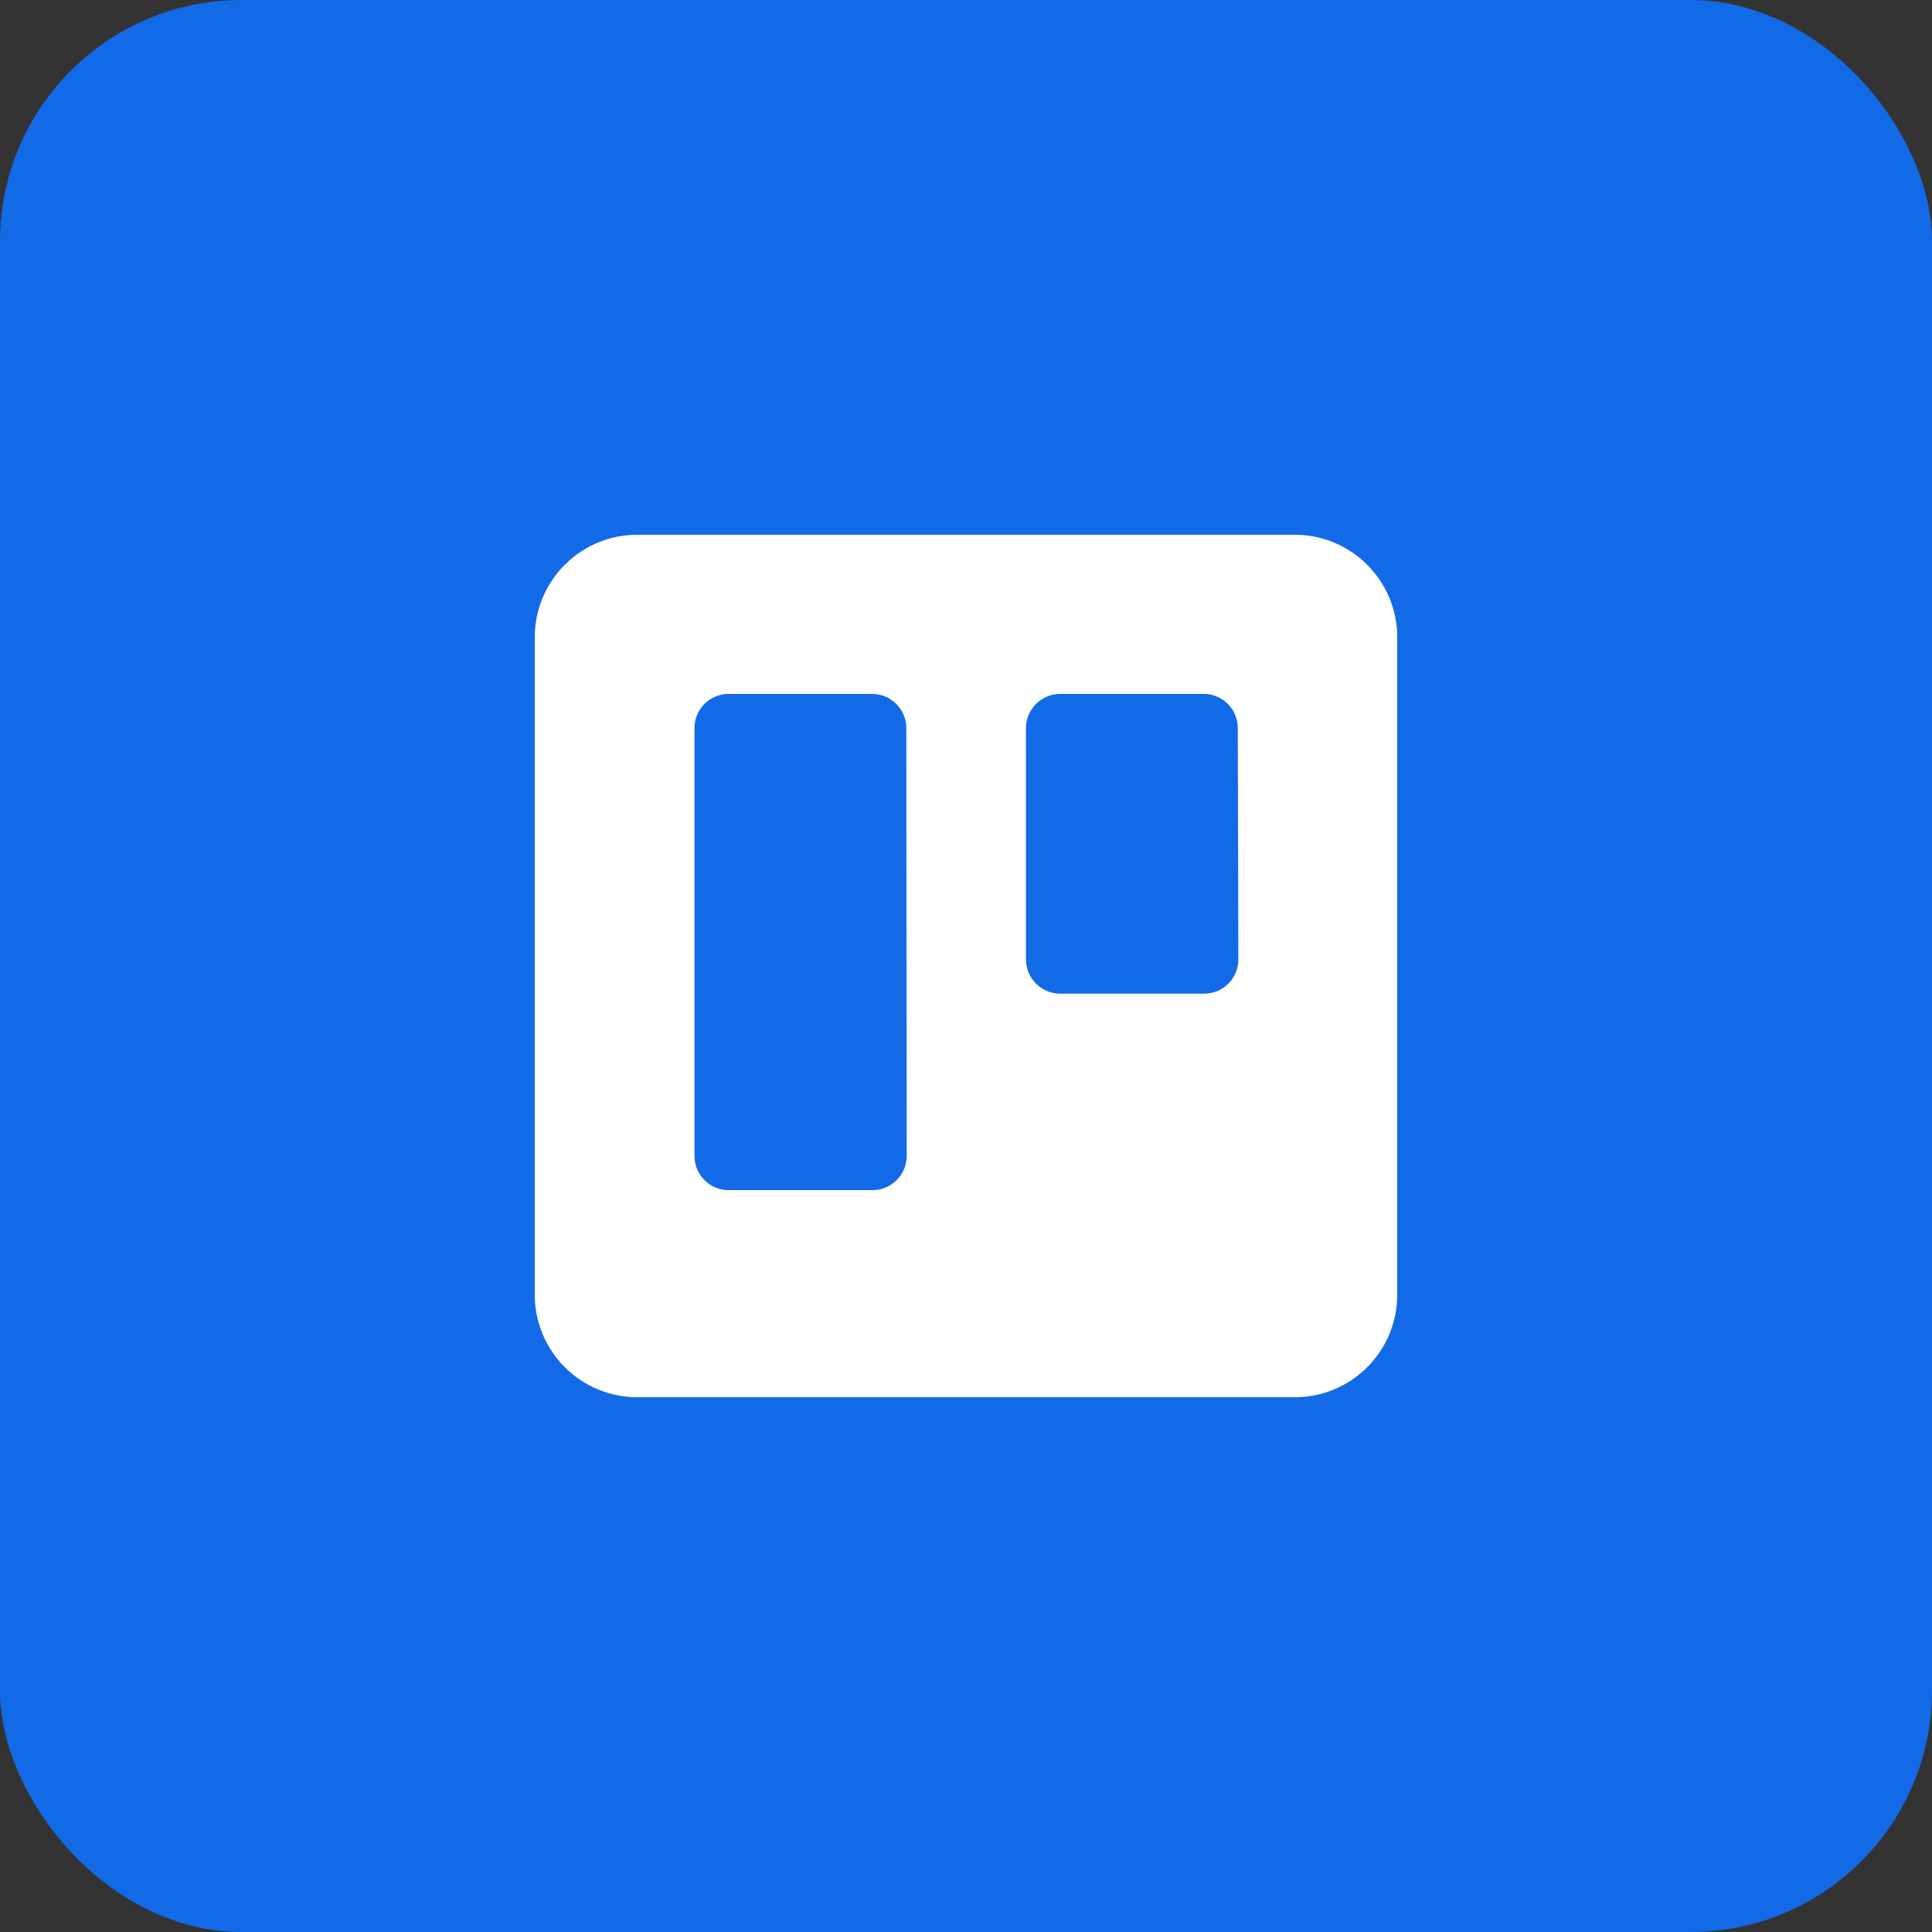
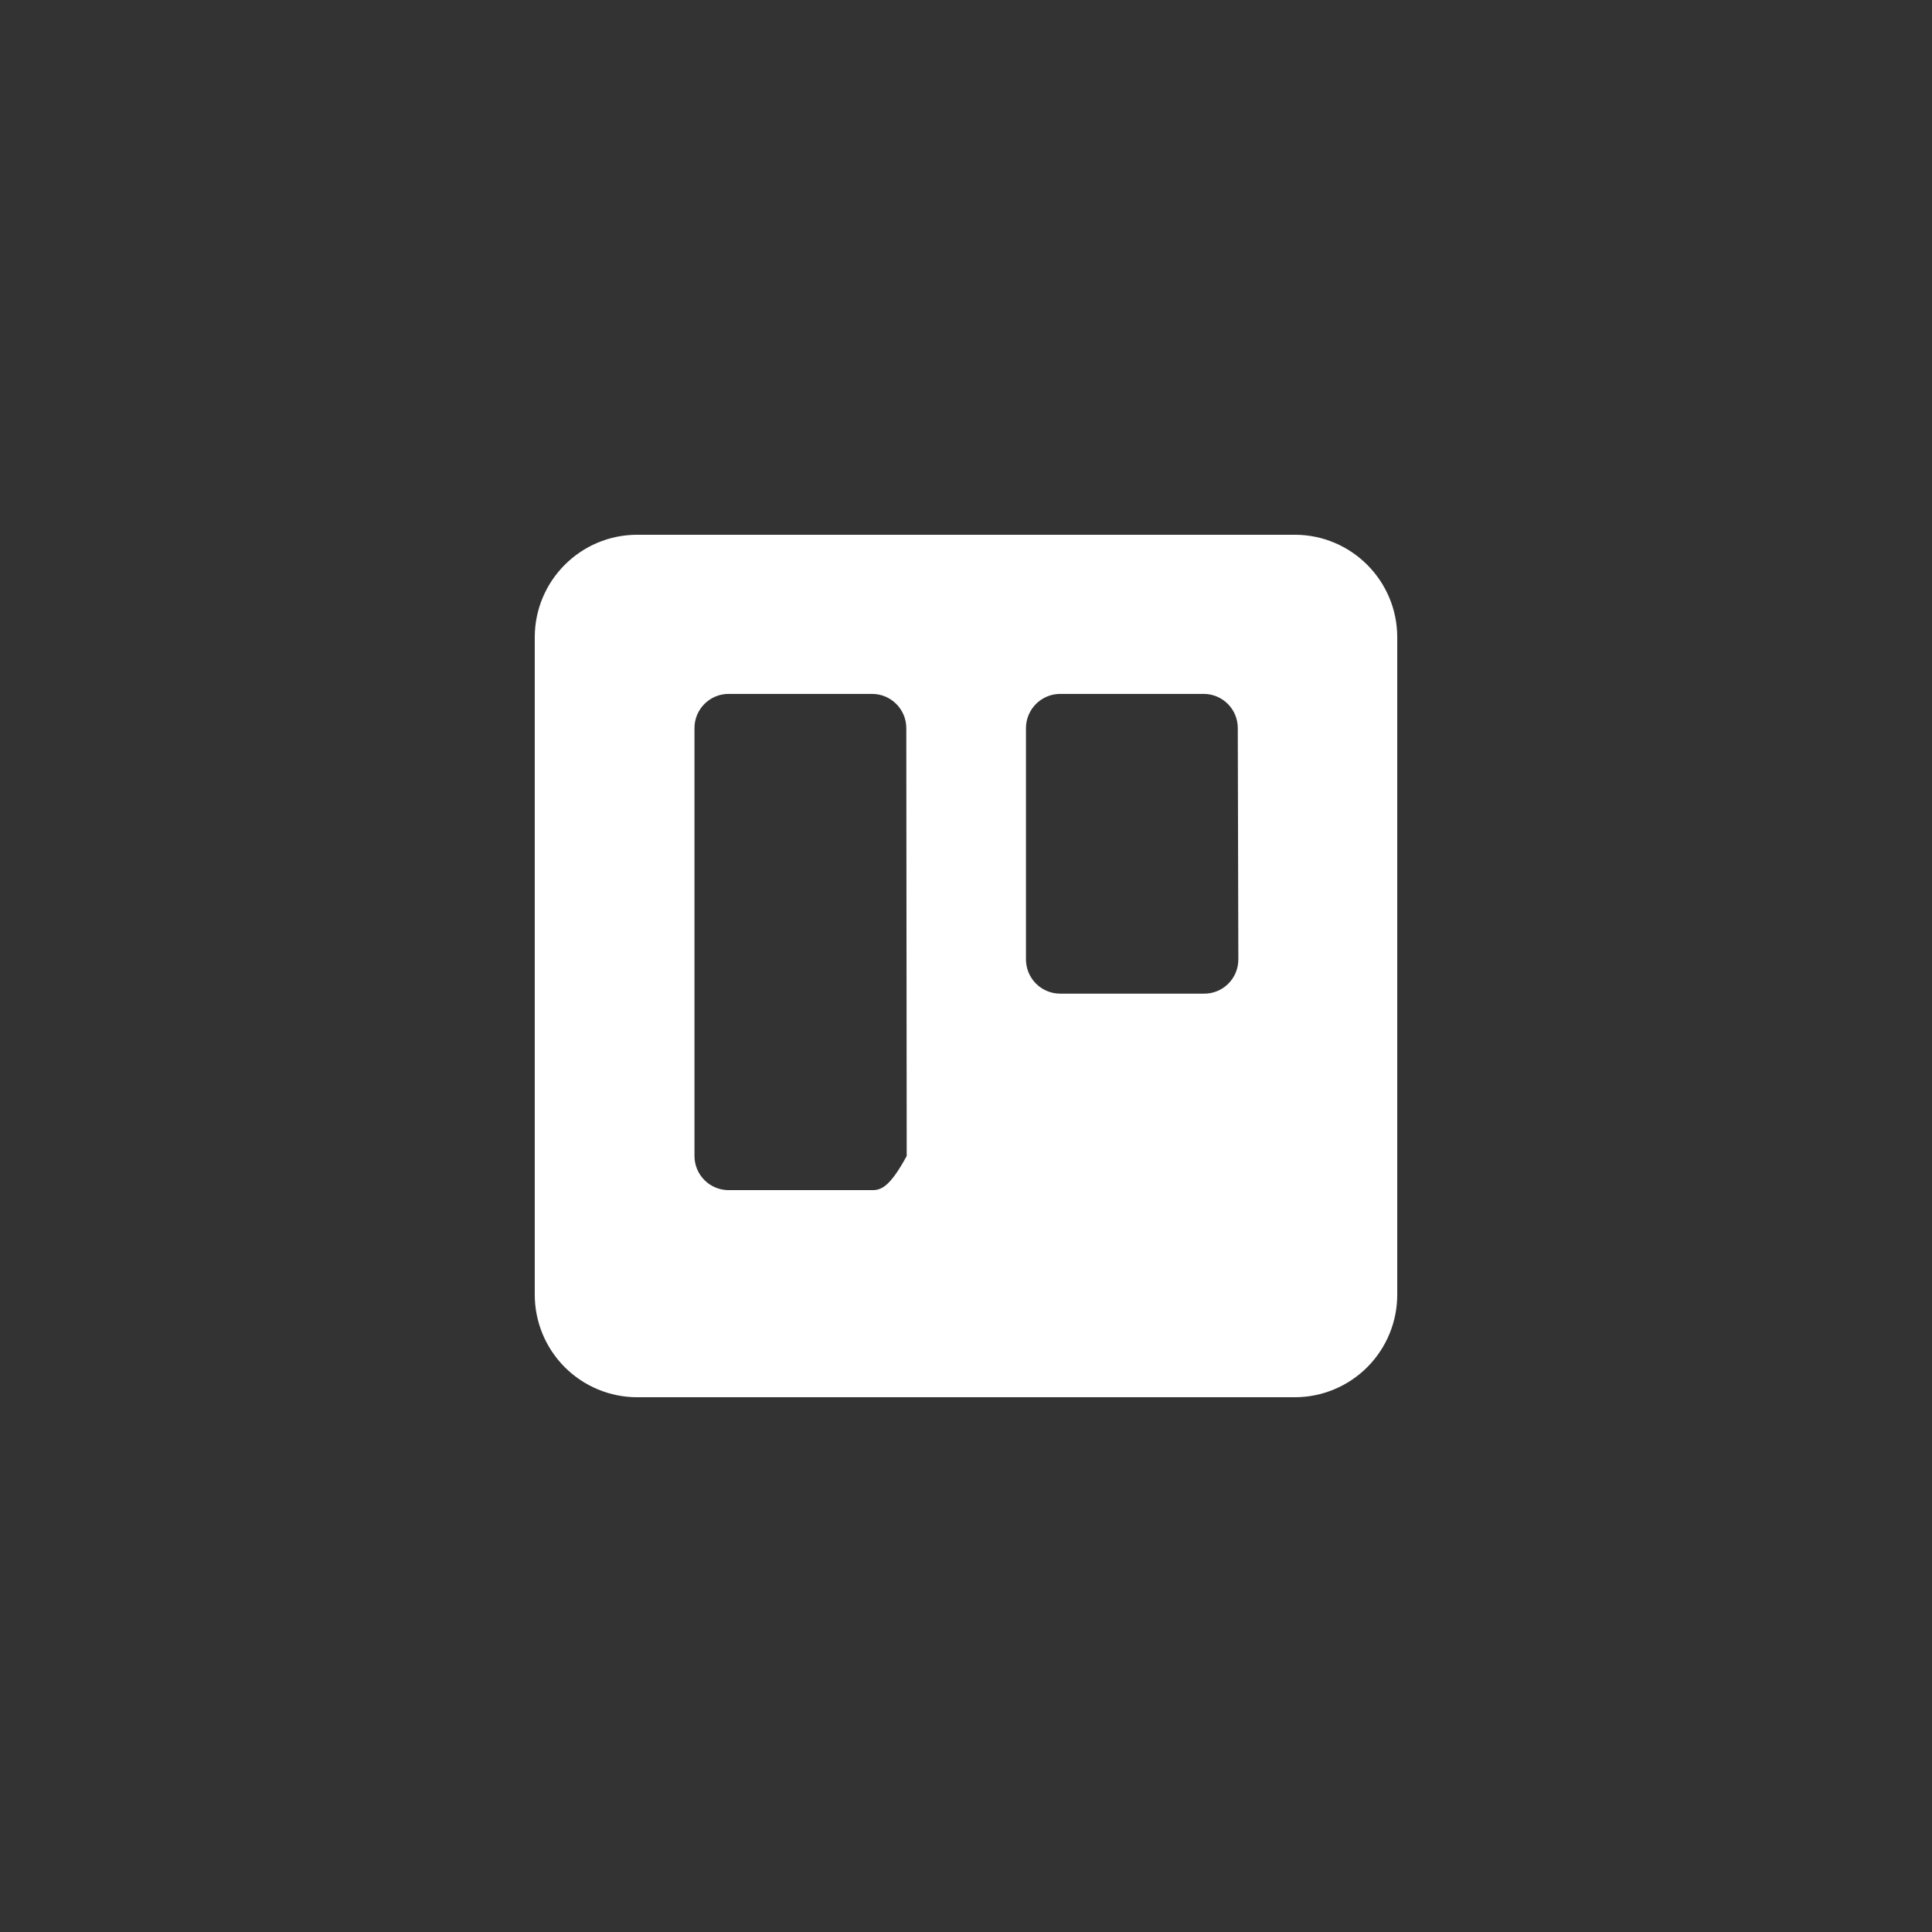
<svg xmlns="http://www.w3.org/2000/svg" width="80" height="80" viewBox="0 0 80 80" fill="none">
  <rect x="0" y="0" width="80" height="80" fill="#333333" stroke="none" />
-   <rect width="80" height="80" rx="10" fill="#136AE7" />
-   <path fill-rule="evenodd" clip-rule="evenodd" d="M53.617 22.143H26.388C24.046 22.143 22.146 24.041 22.143 26.385V53.592C22.138 54.721 22.584 55.806 23.38 56.607C24.177 57.407 25.259 57.857 26.388 57.857H53.617C54.745 57.856 55.826 57.405 56.622 56.605C57.417 55.805 57.862 54.721 57.857 53.592V26.385C57.854 24.044 55.958 22.146 53.617 22.143ZM37.545 47.867C37.544 48.244 37.392 48.606 37.124 48.871C36.855 49.136 36.492 49.284 36.115 49.281H30.165C29.386 49.278 28.757 48.645 28.757 47.867V30.147C28.757 29.368 29.386 28.736 30.165 28.733H36.115C36.894 28.736 37.525 29.367 37.528 30.147L37.545 47.867ZM51.277 39.731C51.277 40.109 51.126 40.471 50.857 40.737C50.589 41.003 50.225 41.15 49.847 41.145H43.896C43.117 41.142 42.486 40.511 42.483 39.731V30.147C42.486 29.367 43.117 28.736 43.896 28.733H49.847C50.625 28.736 51.254 29.368 51.254 30.147L51.277 39.731Z" fill="white" />
+   <path fill-rule="evenodd" clip-rule="evenodd" d="M53.617 22.143H26.388C24.046 22.143 22.146 24.041 22.143 26.385V53.592C22.138 54.721 22.584 55.806 23.38 56.607C24.177 57.407 25.259 57.857 26.388 57.857H53.617C54.745 57.856 55.826 57.405 56.622 56.605C57.417 55.805 57.862 54.721 57.857 53.592V26.385C57.854 24.044 55.958 22.146 53.617 22.143ZM37.545 47.867C36.855 49.136 36.492 49.284 36.115 49.281H30.165C29.386 49.278 28.757 48.645 28.757 47.867V30.147C28.757 29.368 29.386 28.736 30.165 28.733H36.115C36.894 28.736 37.525 29.367 37.528 30.147L37.545 47.867ZM51.277 39.731C51.277 40.109 51.126 40.471 50.857 40.737C50.589 41.003 50.225 41.15 49.847 41.145H43.896C43.117 41.142 42.486 40.511 42.483 39.731V30.147C42.486 29.367 43.117 28.736 43.896 28.733H49.847C50.625 28.736 51.254 29.368 51.254 30.147L51.277 39.731Z" fill="white" />
</svg>